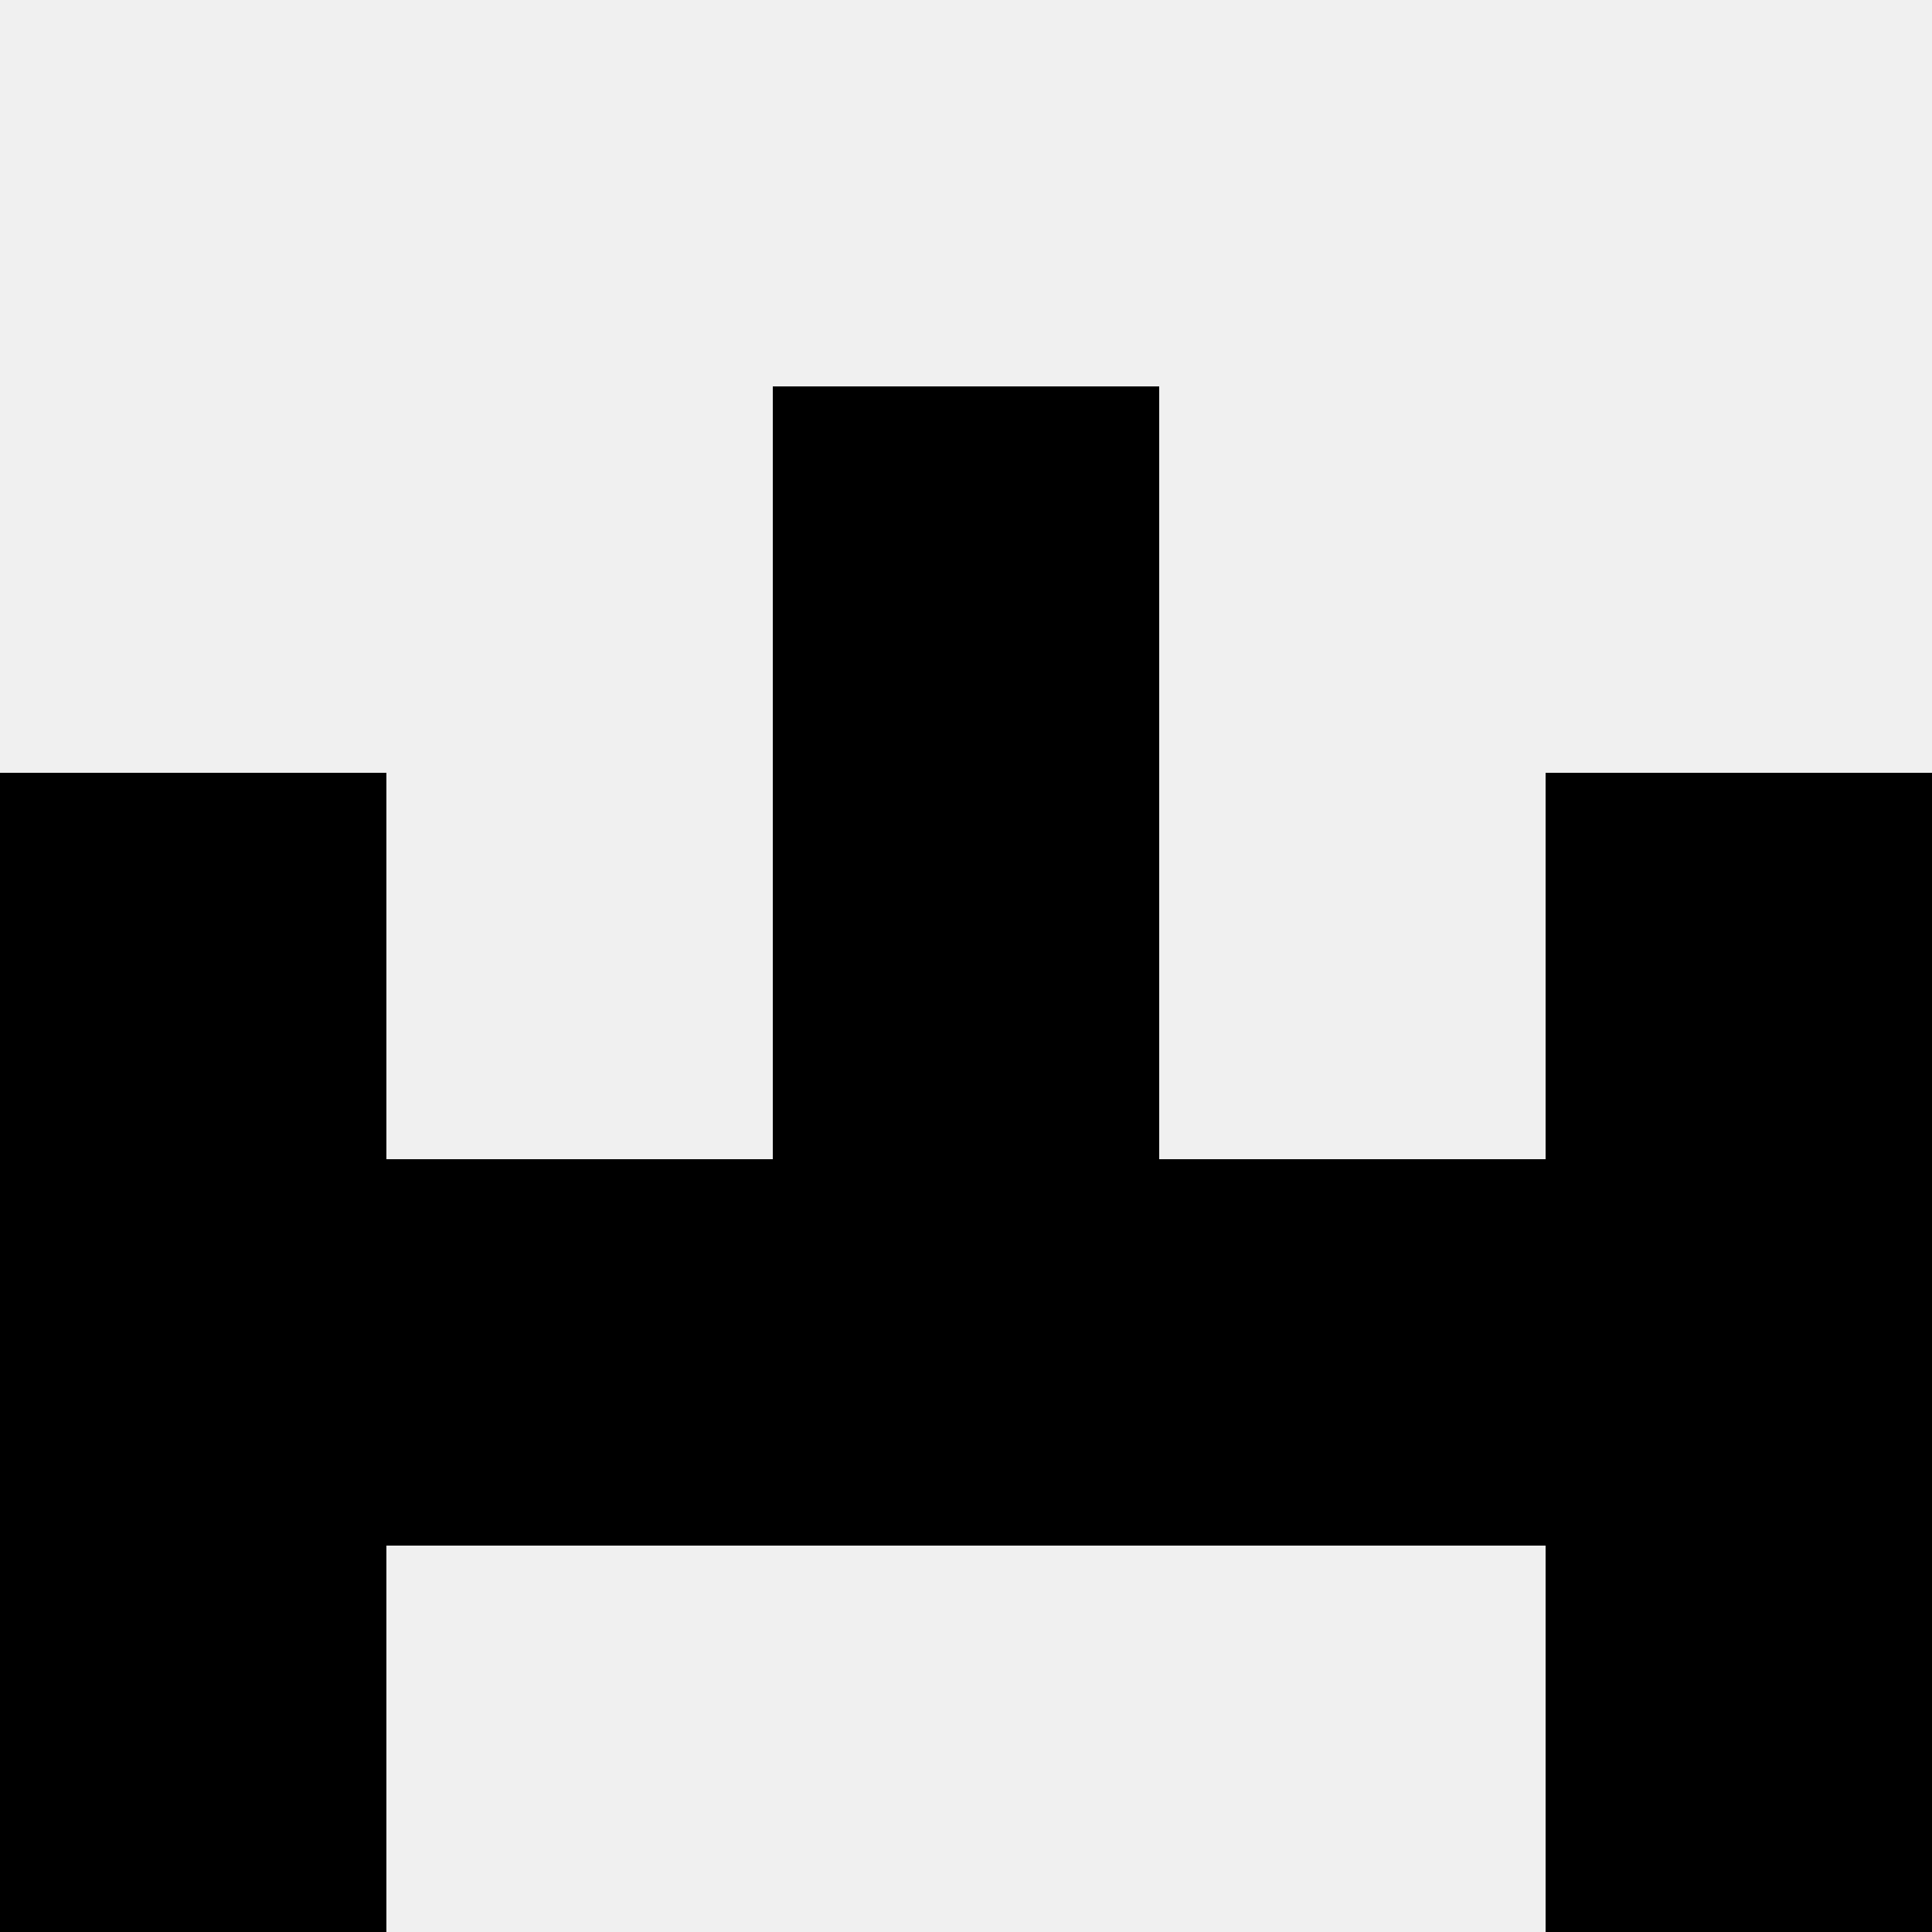
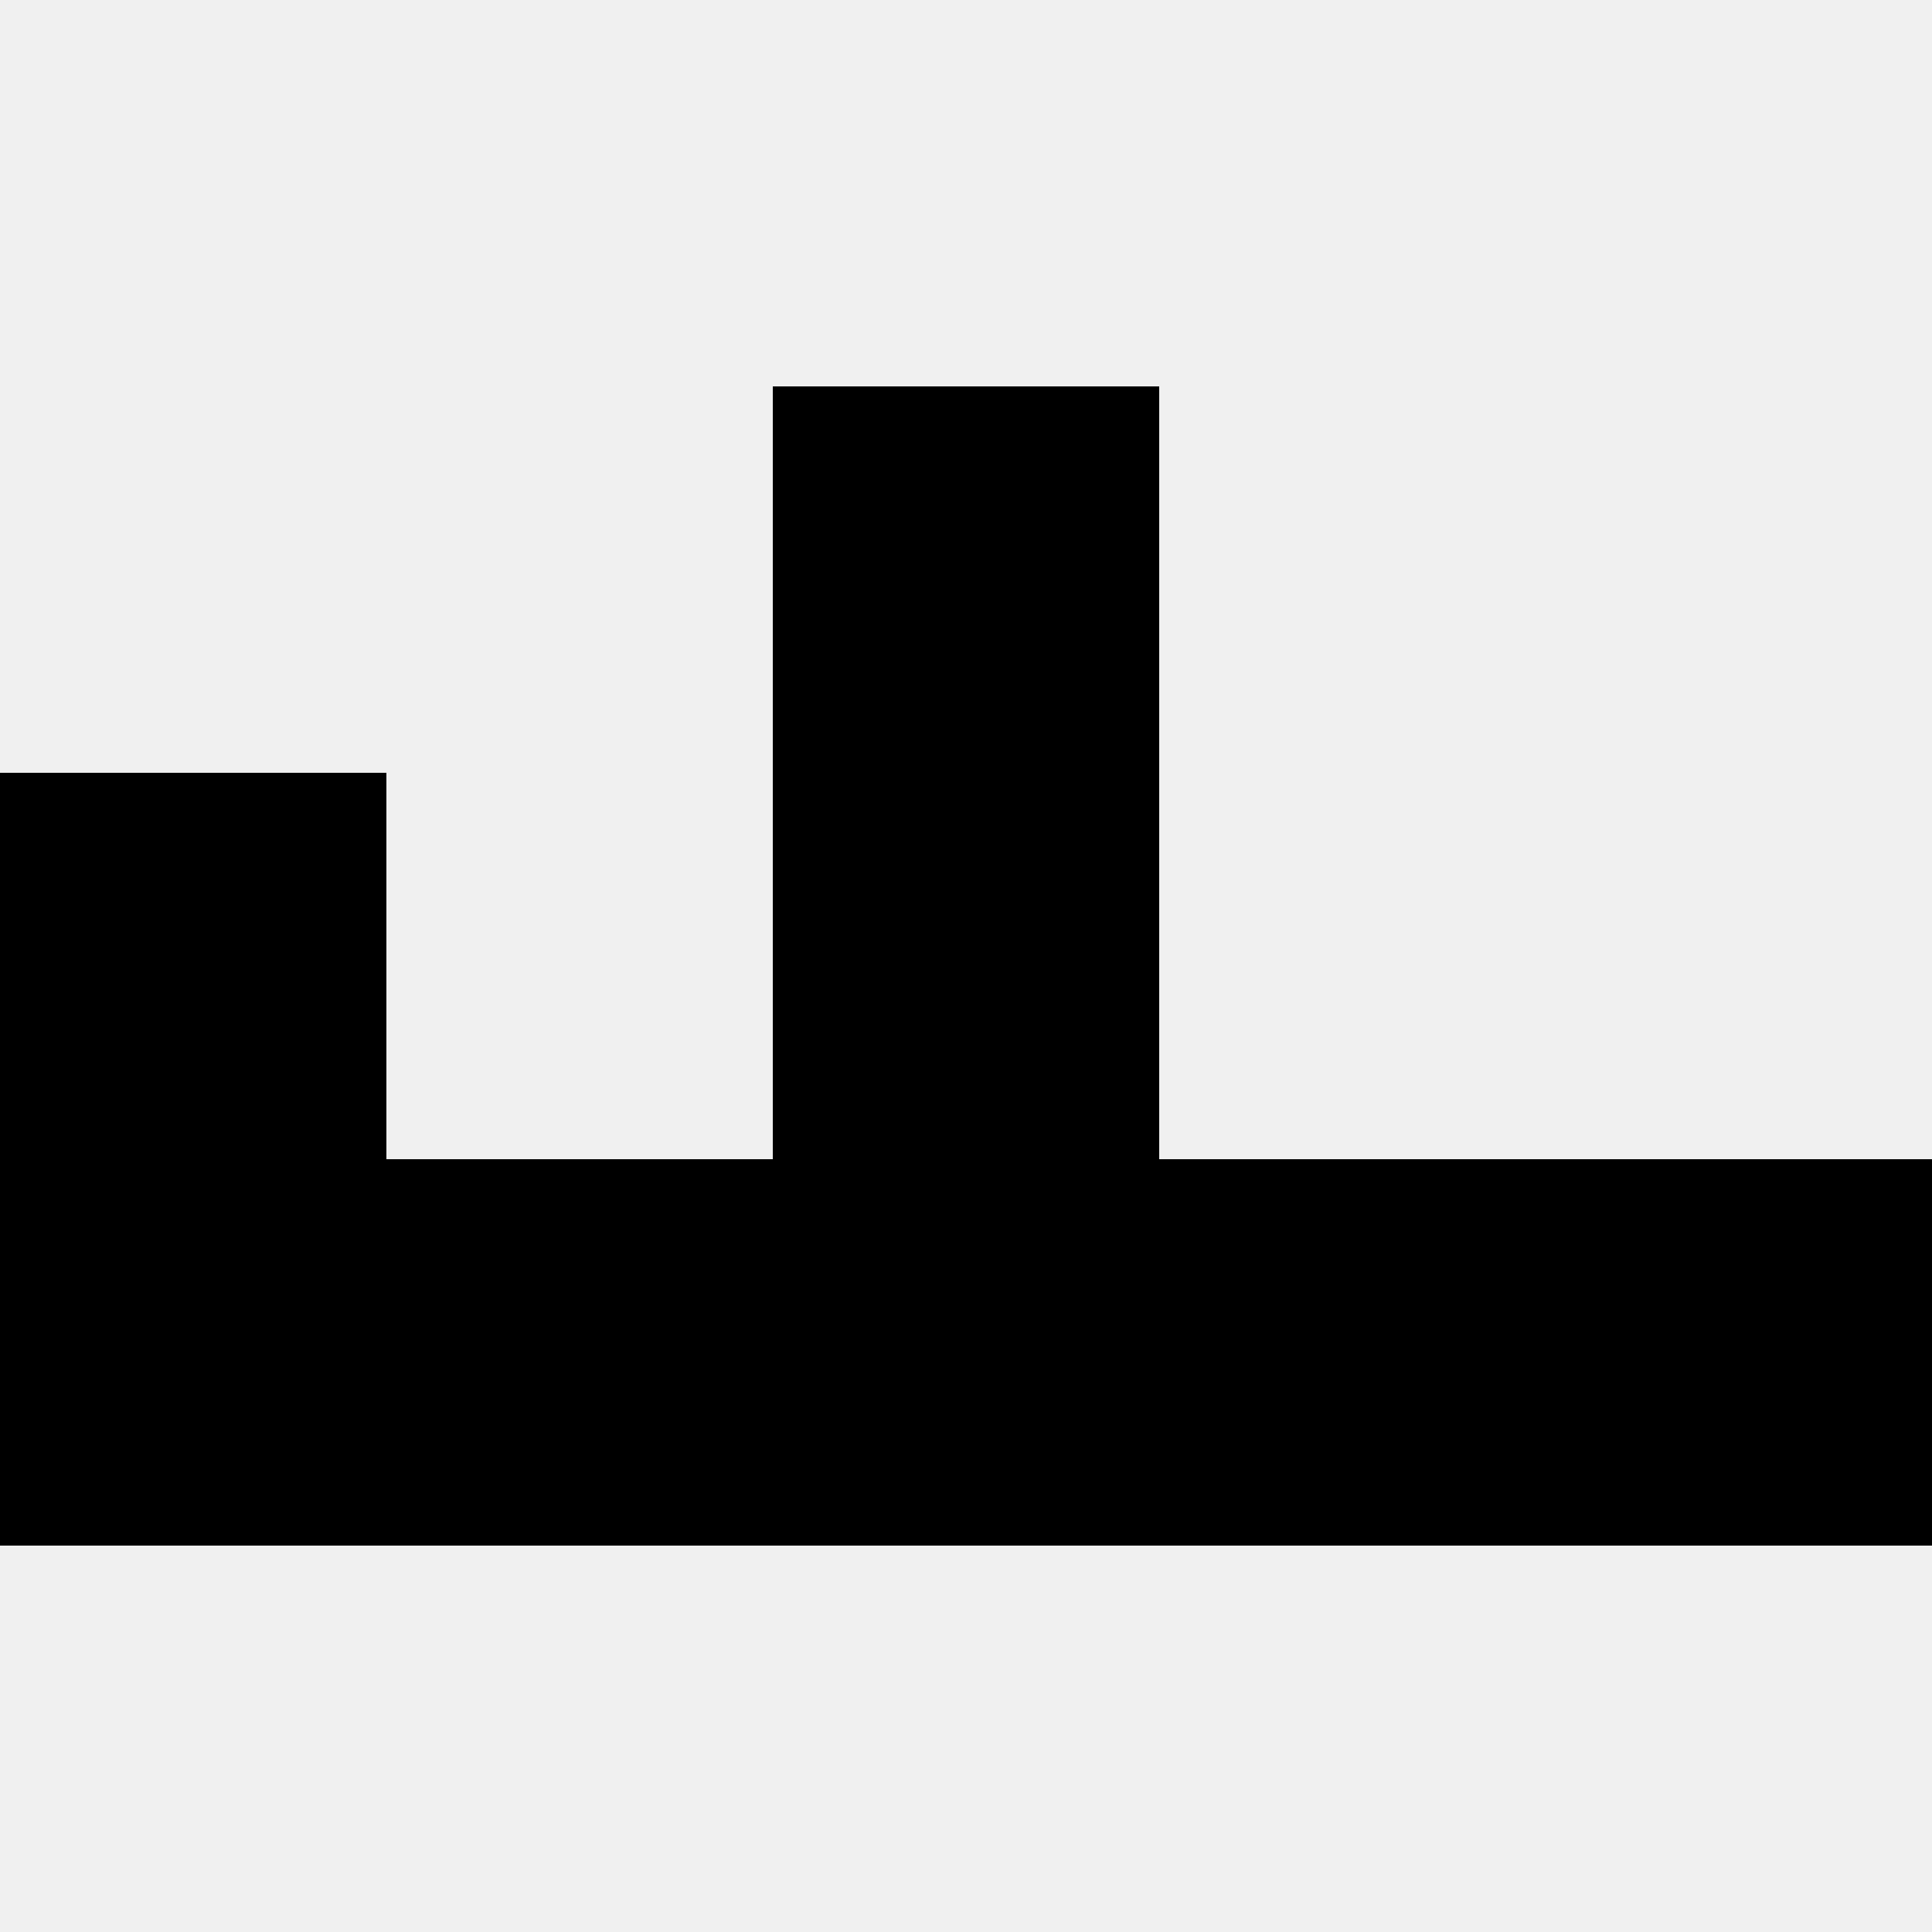
<svg xmlns="http://www.w3.org/2000/svg" width="80" height="80">
  <rect width="100%" height="100%" fill="#f0f0f0" />
  <rect x="32" y="16" width="16" height="16" fill="hsl(136, 70%, 50%)" />
-   <rect x="32" y="16" width="16" height="16" fill="hsl(136, 70%, 50%)" />
  <rect x="0" y="32" width="16" height="16" fill="hsl(136, 70%, 50%)" />
-   <rect x="64" y="32" width="16" height="16" fill="hsl(136, 70%, 50%)" />
-   <rect x="32" y="32" width="16" height="16" fill="hsl(136, 70%, 50%)" />
  <rect x="32" y="32" width="16" height="16" fill="hsl(136, 70%, 50%)" />
  <rect x="0" y="48" width="16" height="16" fill="hsl(136, 70%, 50%)" />
  <rect x="64" y="48" width="16" height="16" fill="hsl(136, 70%, 50%)" />
  <rect x="16" y="48" width="16" height="16" fill="hsl(136, 70%, 50%)" />
  <rect x="48" y="48" width="16" height="16" fill="hsl(136, 70%, 50%)" />
  <rect x="32" y="48" width="16" height="16" fill="hsl(136, 70%, 50%)" />
  <rect x="32" y="48" width="16" height="16" fill="hsl(136, 70%, 50%)" />
-   <rect x="0" y="64" width="16" height="16" fill="hsl(136, 70%, 50%)" />
-   <rect x="64" y="64" width="16" height="16" fill="hsl(136, 70%, 50%)" />
</svg>